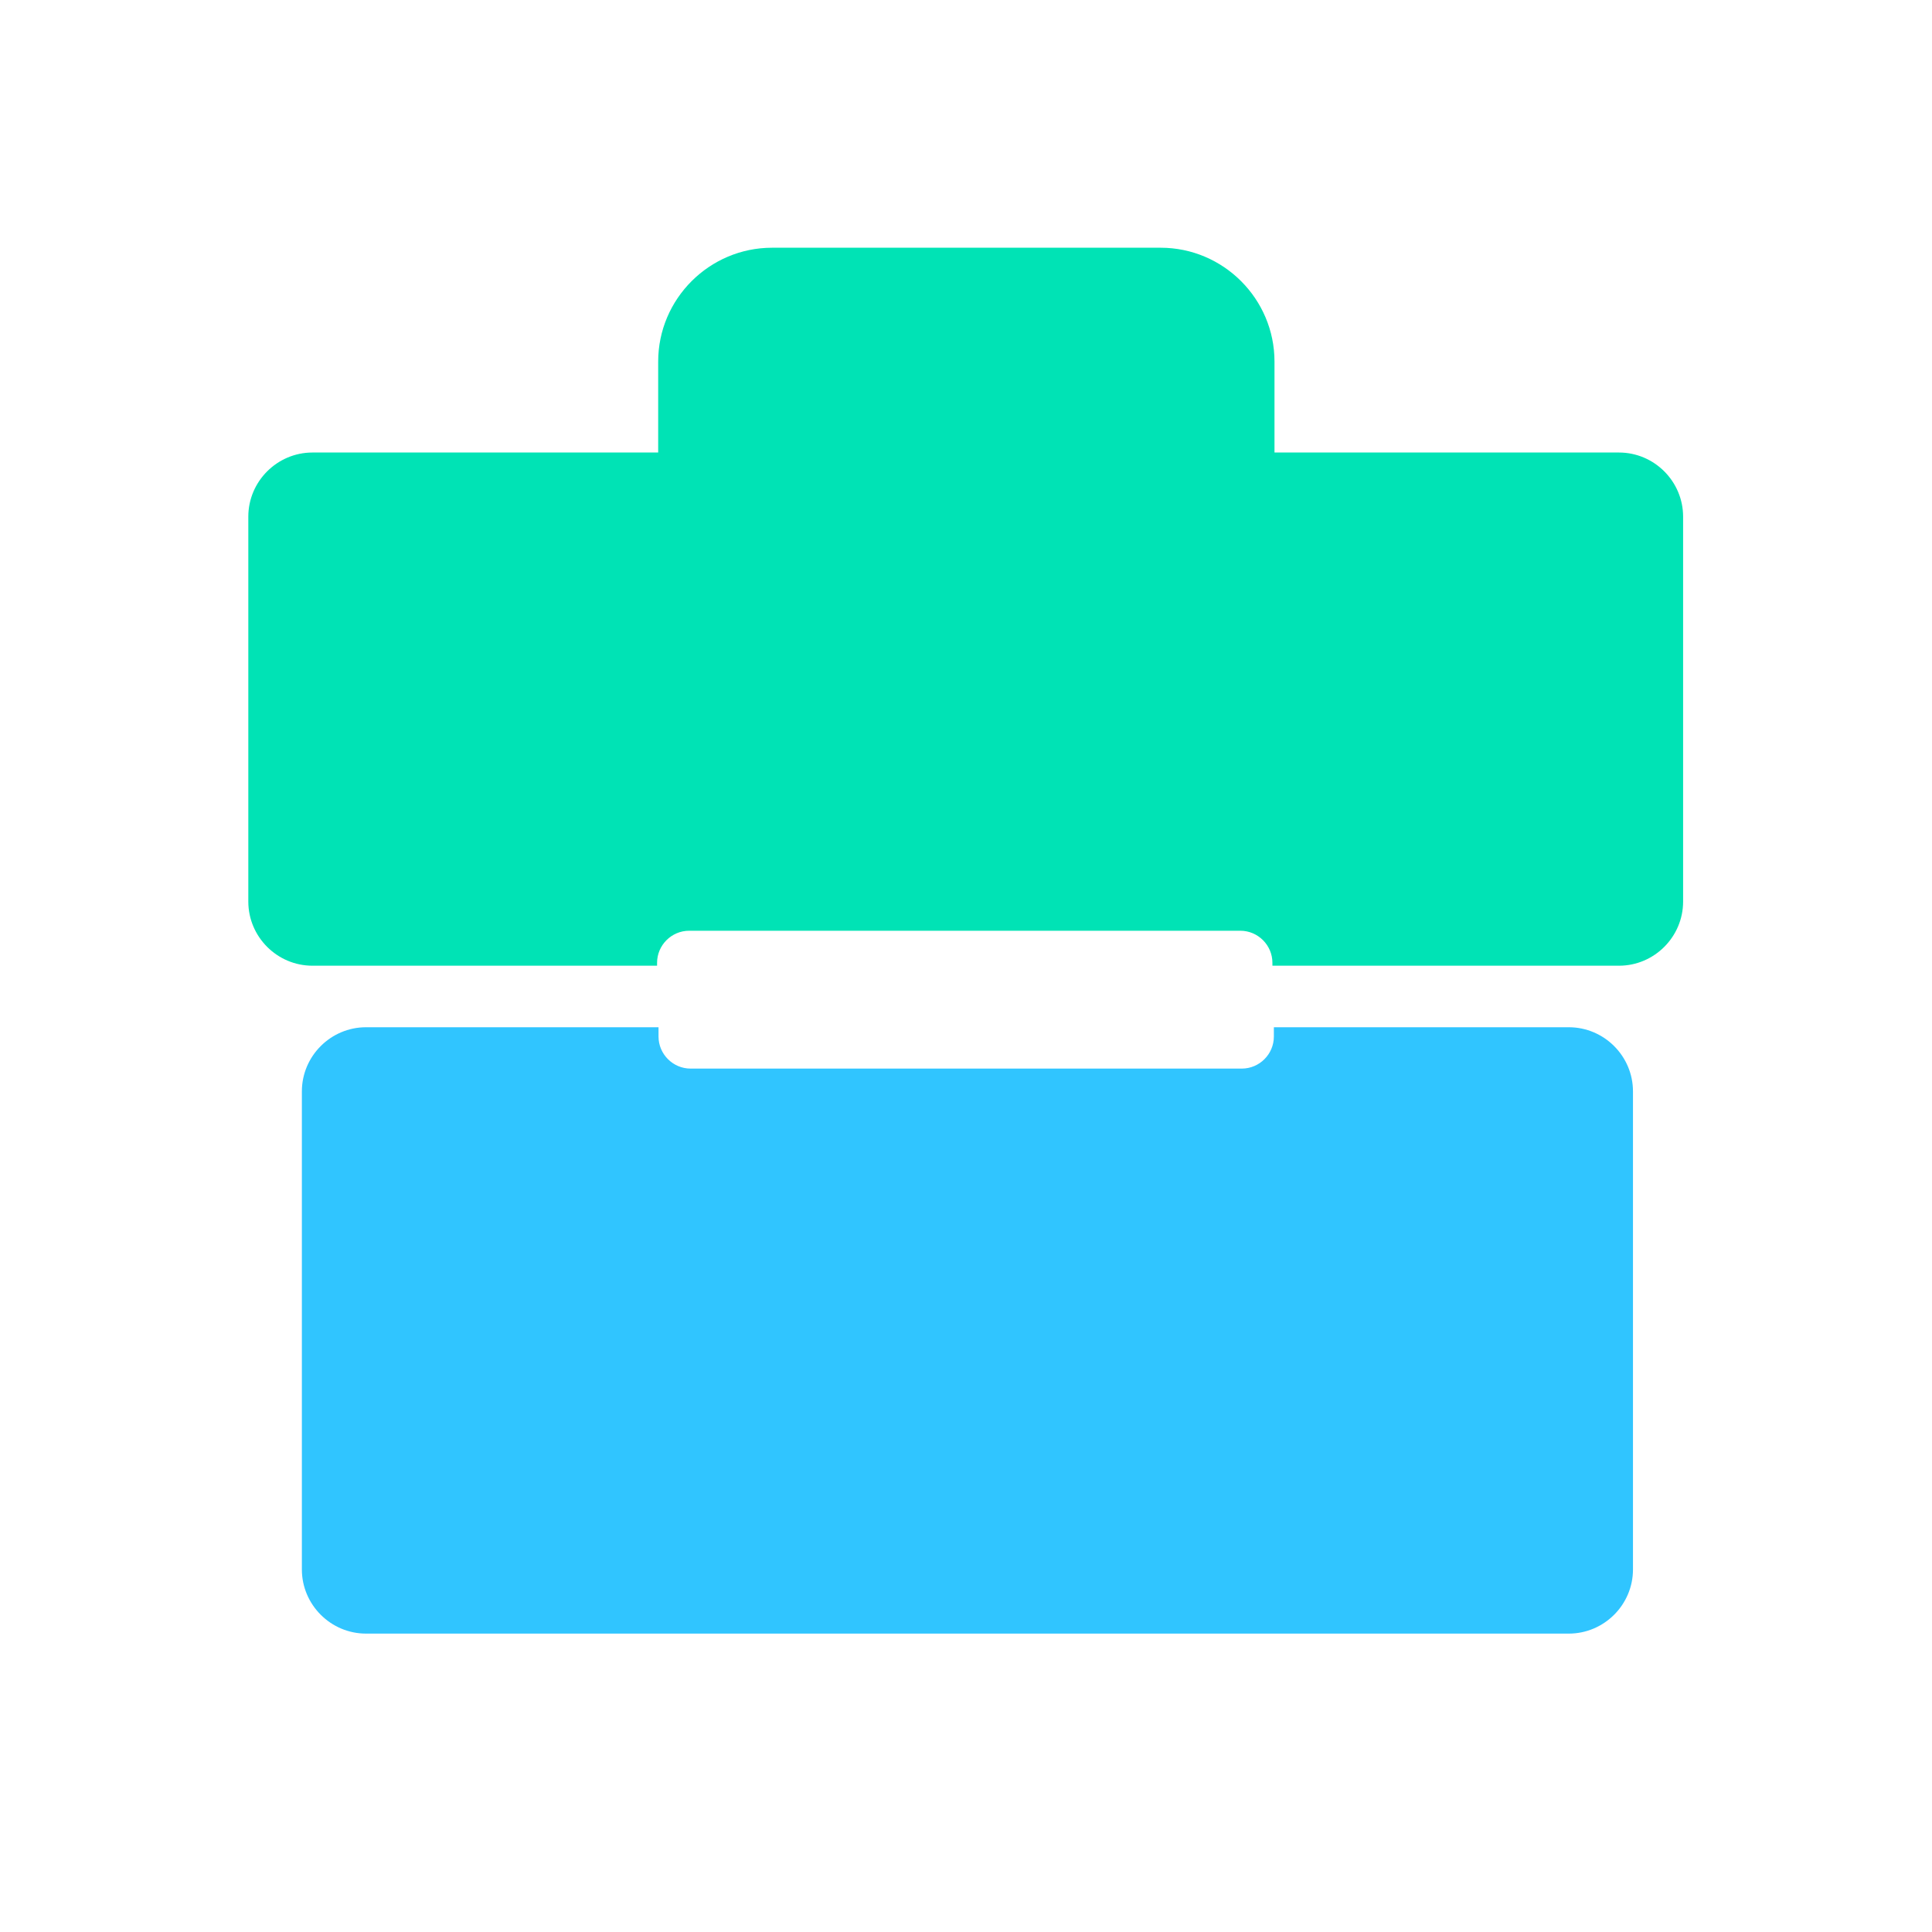
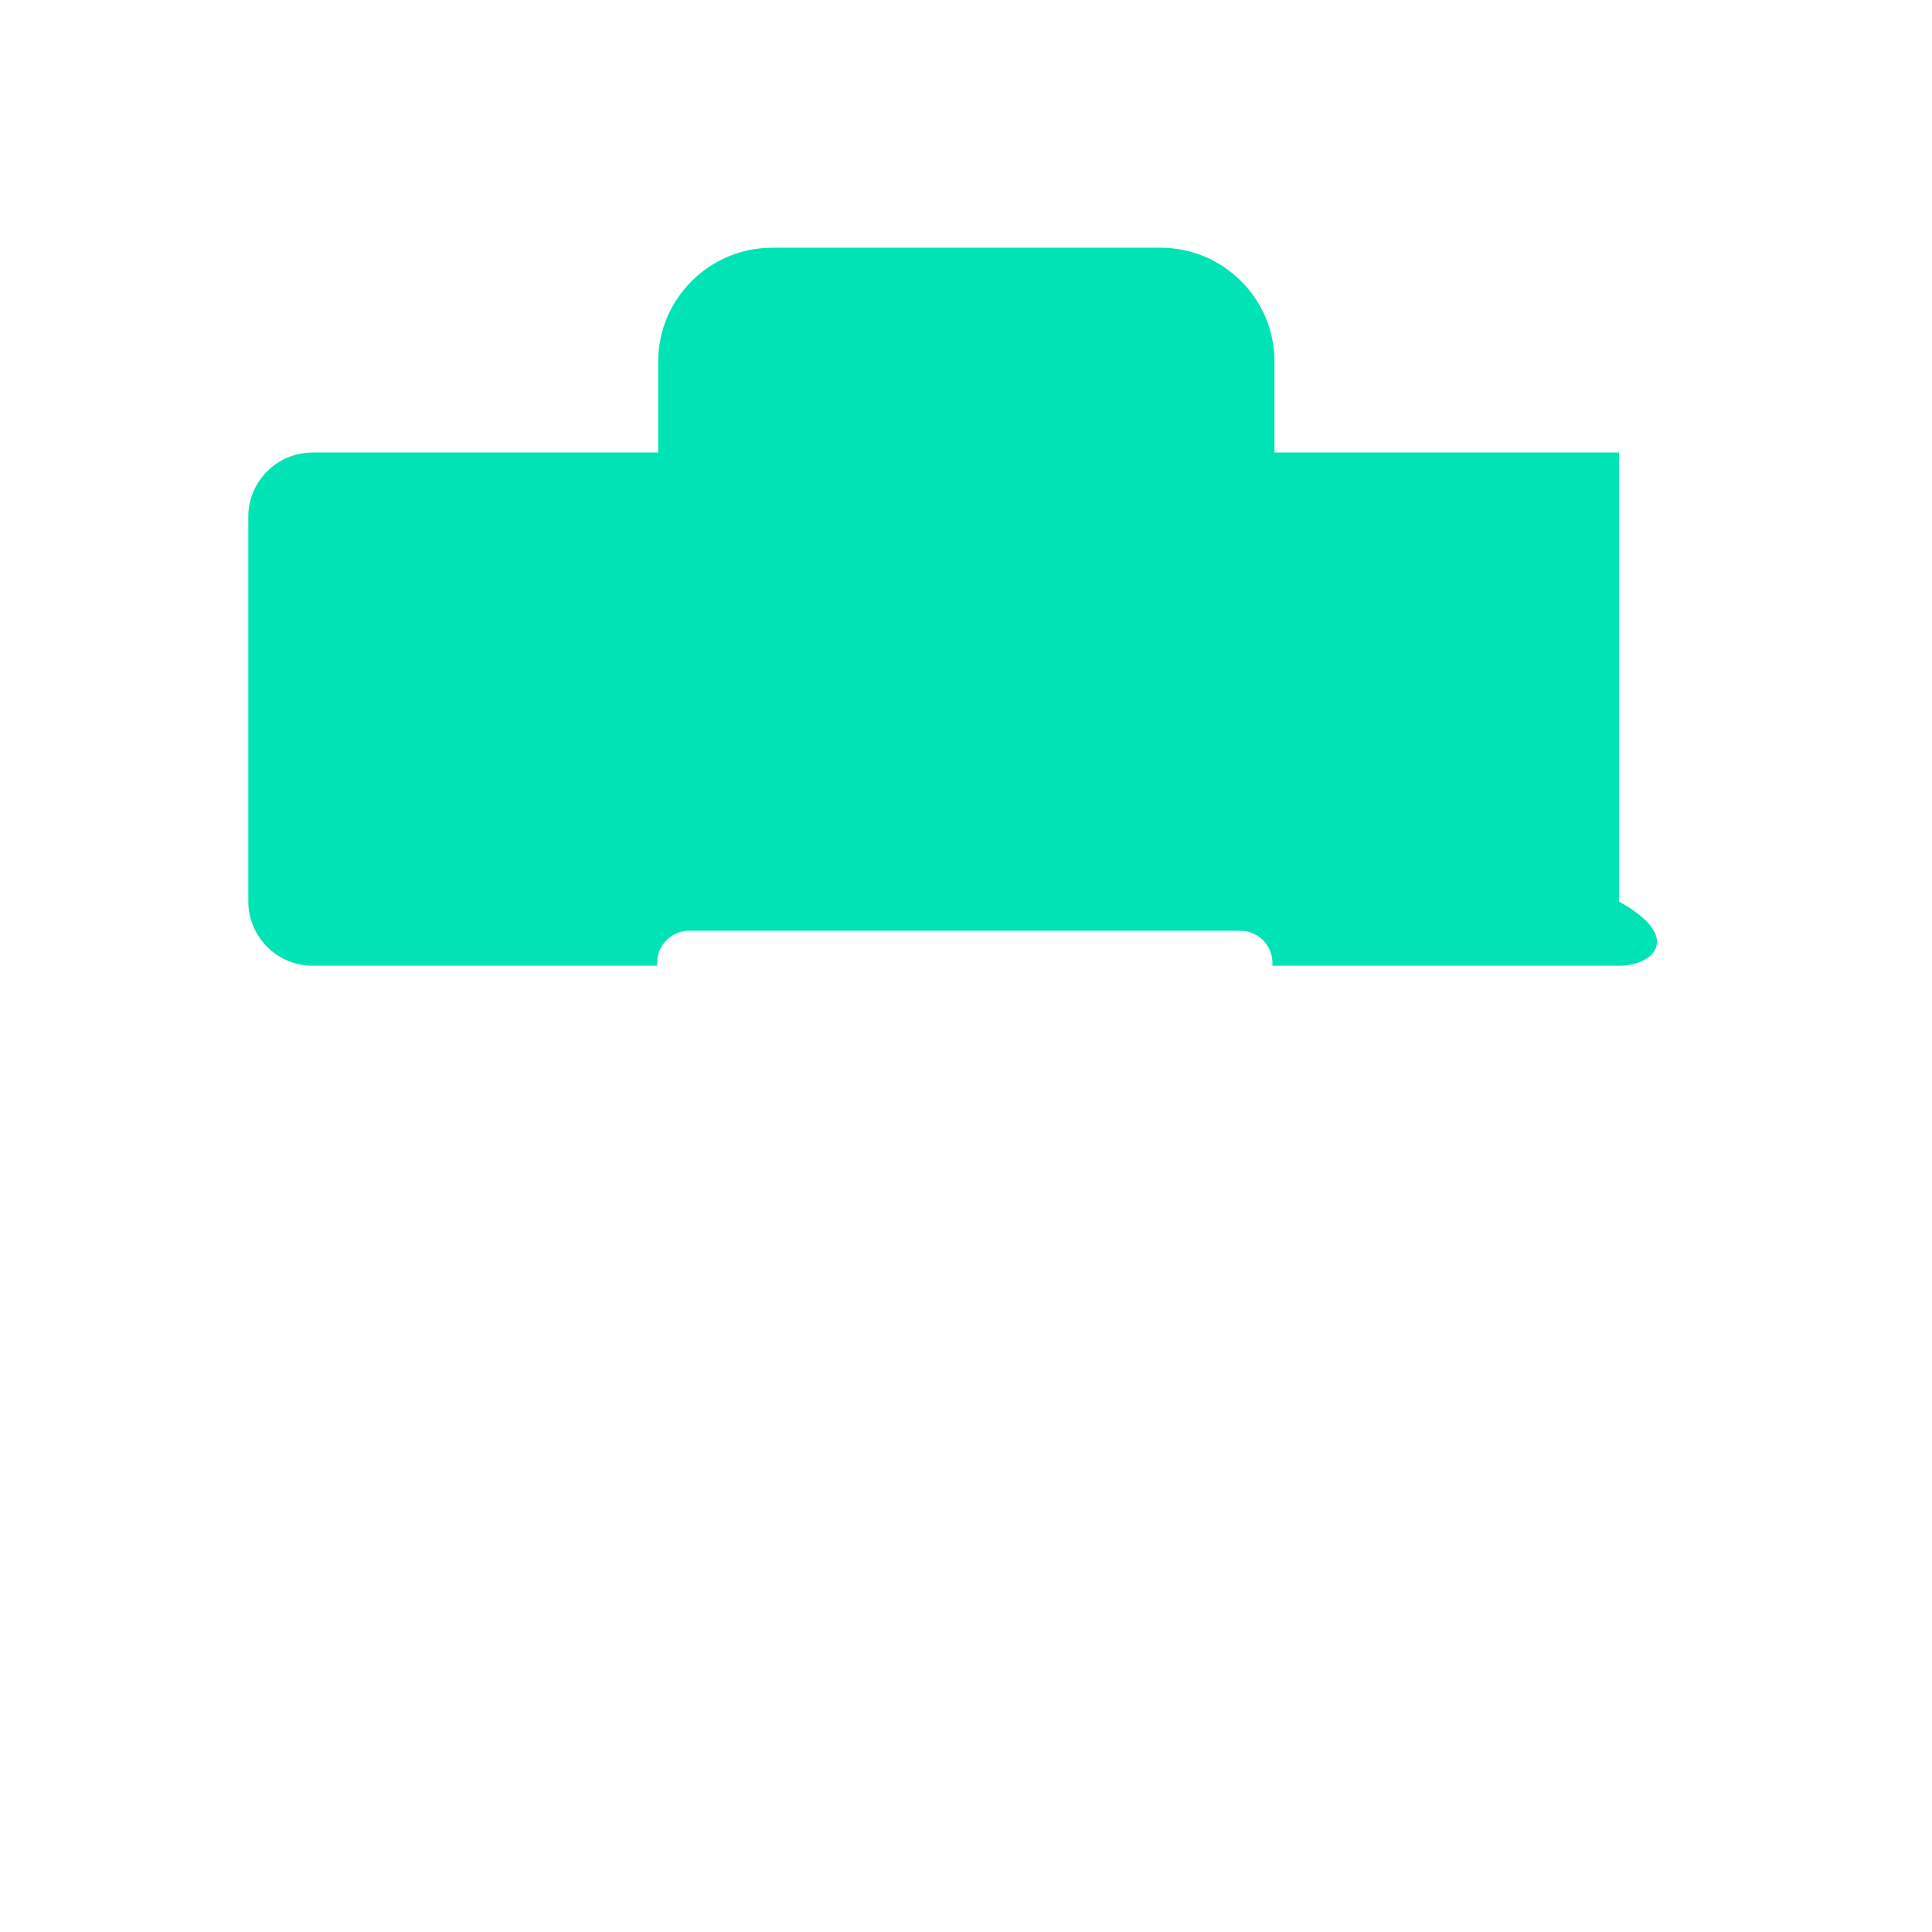
<svg xmlns="http://www.w3.org/2000/svg" width="40" height="40" viewBox="0 0 40 40" fill="none">
  <mask id="mask0_608_28593" style="mask-type:alpha" maskUnits="userSpaceOnUse" x="0" y="0" width="40" height="40">
-     <rect width="40" height="40" fill="#D9D9D9" />
-   </mask>
+     </mask>
  <g mask="url(#mask0_608_28593)">
</g>
-   <path d="M32.48 21.268H26.374V21.46C26.374 21.825 26.076 22.124 25.71 22.124H14.298C13.933 22.124 13.634 21.825 13.634 21.46V21.268H7.578C6.848 21.268 6.25 21.865 6.25 22.596V32.494C6.25 33.224 6.848 33.822 7.578 33.822H32.48C33.211 33.822 33.809 33.224 33.809 32.494V22.596C33.809 21.865 33.211 21.268 32.48 21.268Z" fill="#30C5FF" />
-   <path d="M26.387 9.369H33.519C34.25 9.369 34.847 9.967 34.847 10.697V18.666C34.847 19.396 34.25 19.994 33.519 19.994H26.344V19.934C26.344 19.569 26.045 19.27 25.68 19.27H14.268C13.903 19.27 13.604 19.569 13.604 19.934V19.994H6.469C5.738 19.994 5.141 19.396 5.141 18.666V10.697C5.141 9.967 5.738 9.369 6.469 9.369H13.627V7.486C13.627 6.188 14.687 5.129 15.985 5.129H24.03C25.328 5.129 26.387 6.188 26.387 7.486V9.369Z" fill="#00E3B5" />
+   <path d="M26.387 9.369H33.519V18.666C34.847 19.396 34.25 19.994 33.519 19.994H26.344V19.934C26.344 19.569 26.045 19.27 25.68 19.27H14.268C13.903 19.27 13.604 19.569 13.604 19.934V19.994H6.469C5.738 19.994 5.141 19.396 5.141 18.666V10.697C5.141 9.967 5.738 9.369 6.469 9.369H13.627V7.486C13.627 6.188 14.687 5.129 15.985 5.129H24.03C25.328 5.129 26.387 6.188 26.387 7.486V9.369Z" fill="#00E3B5" />
</svg>